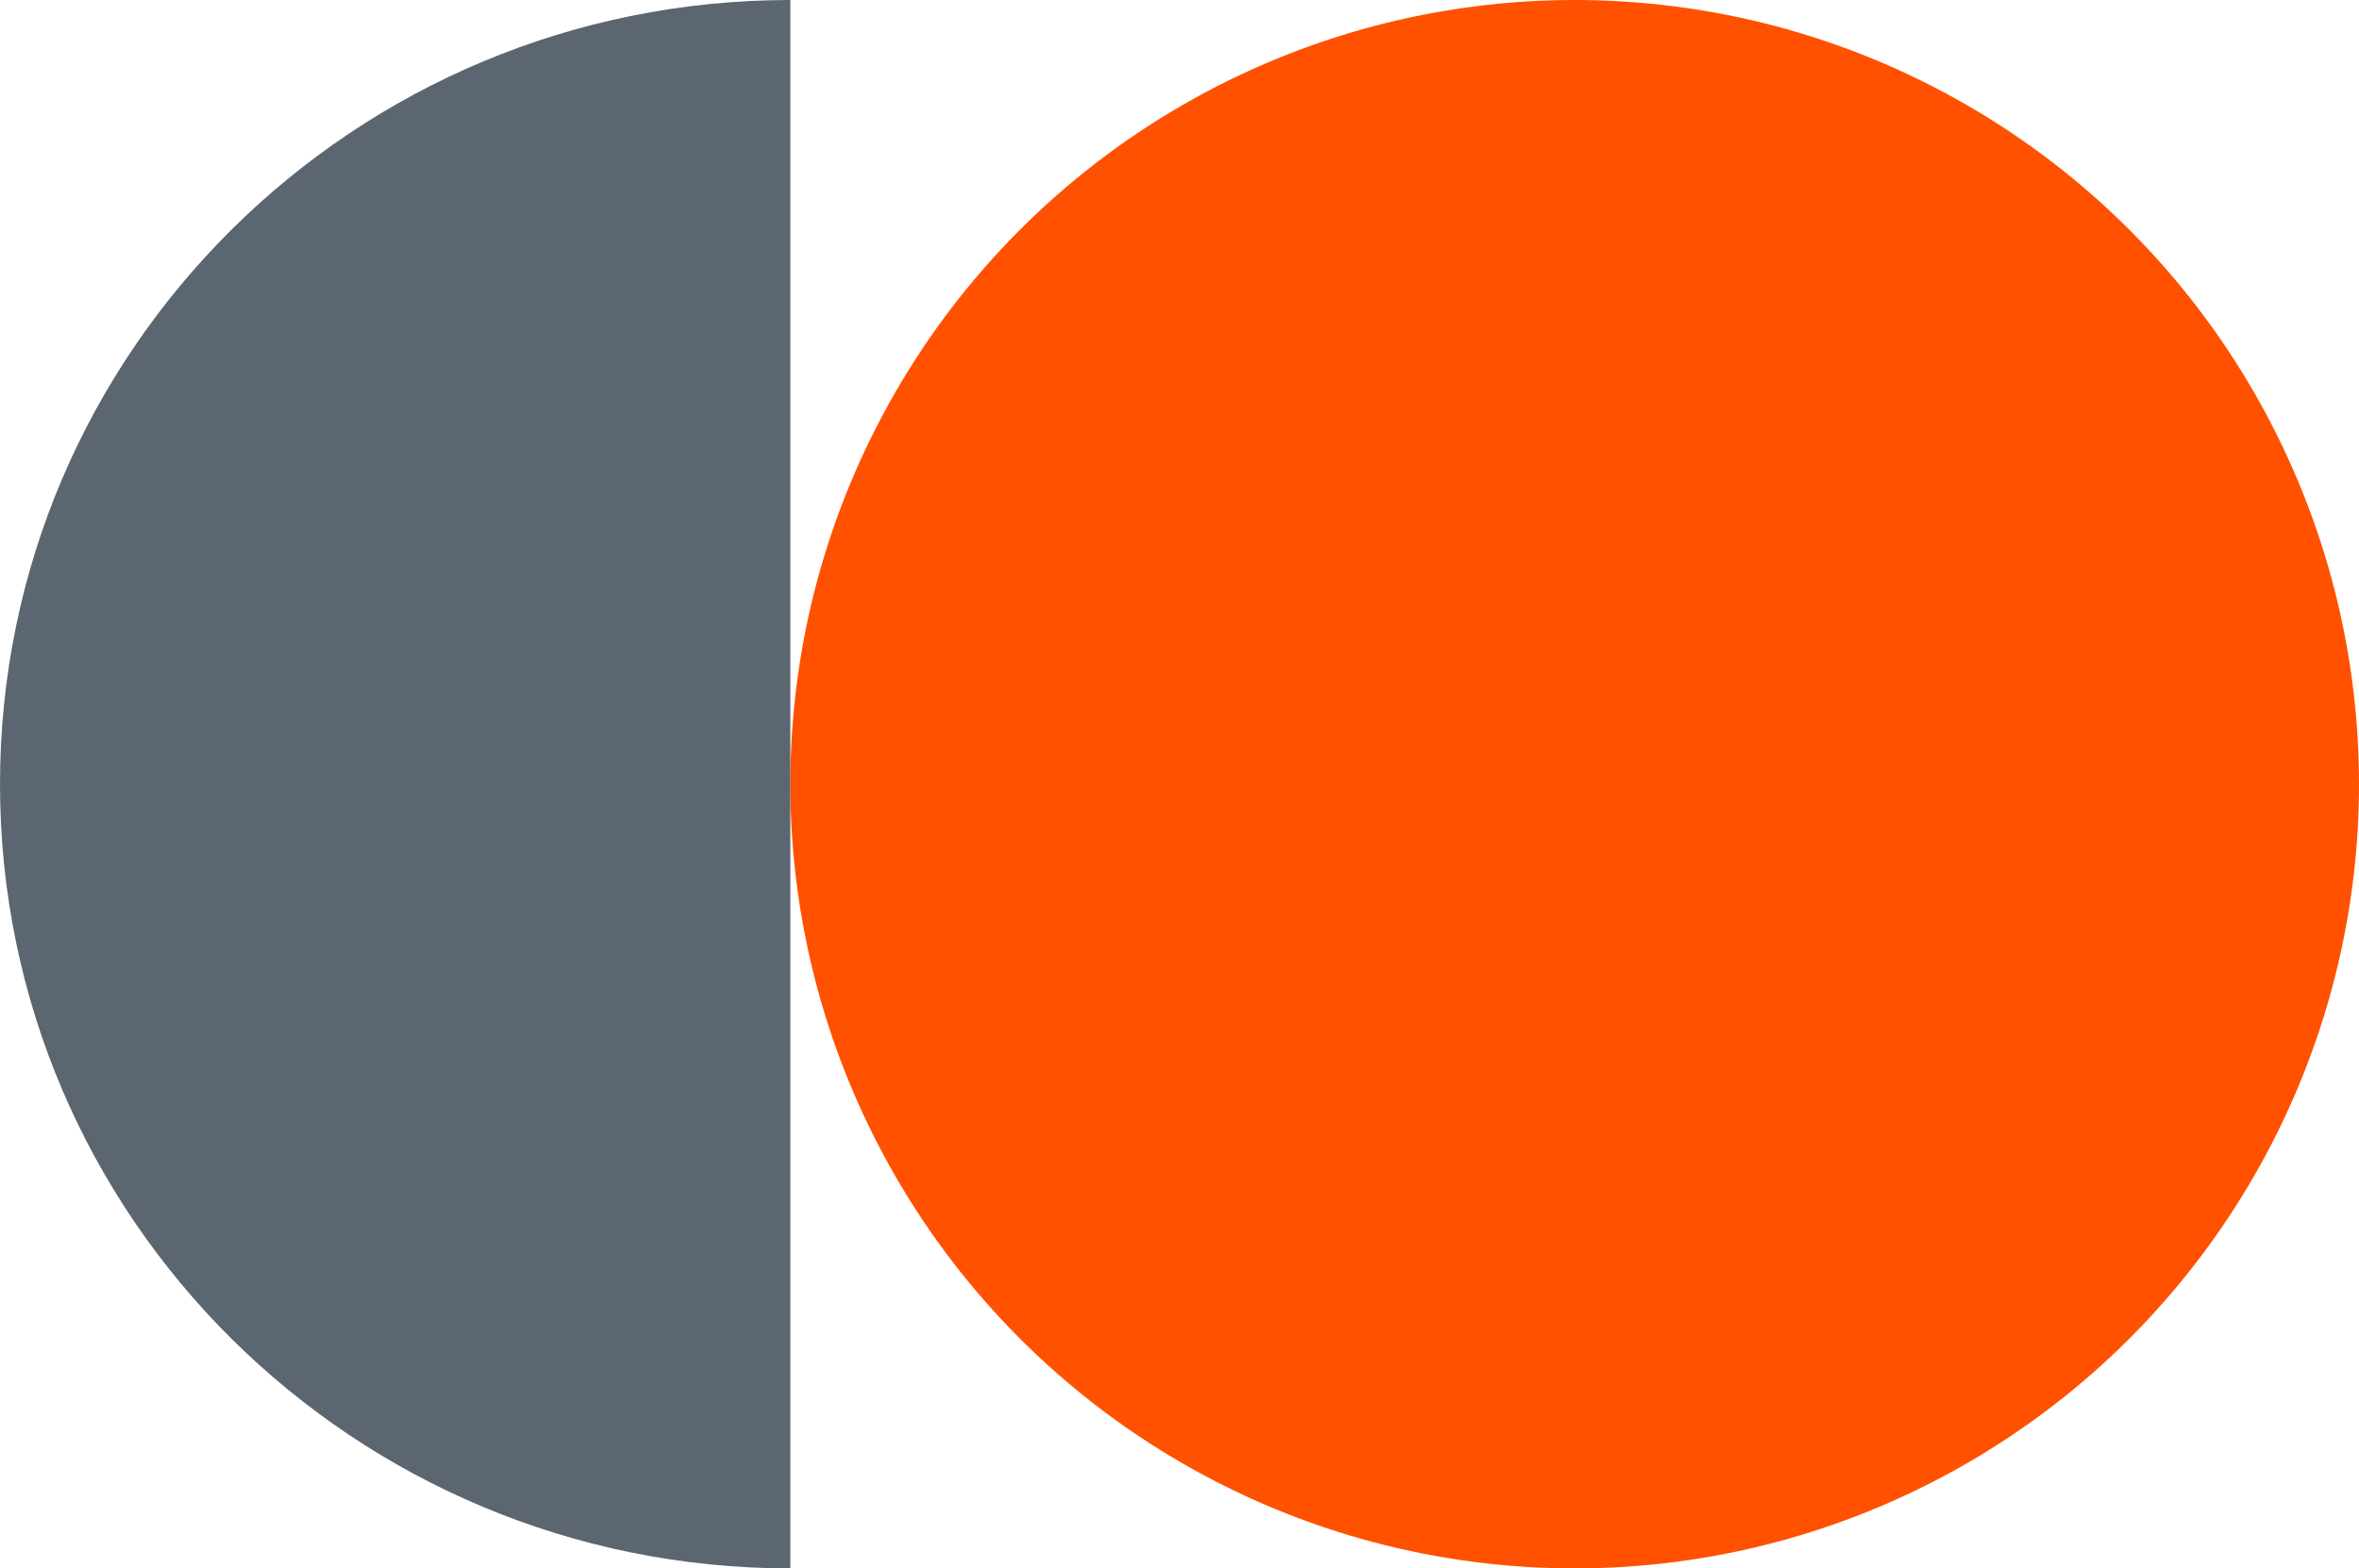
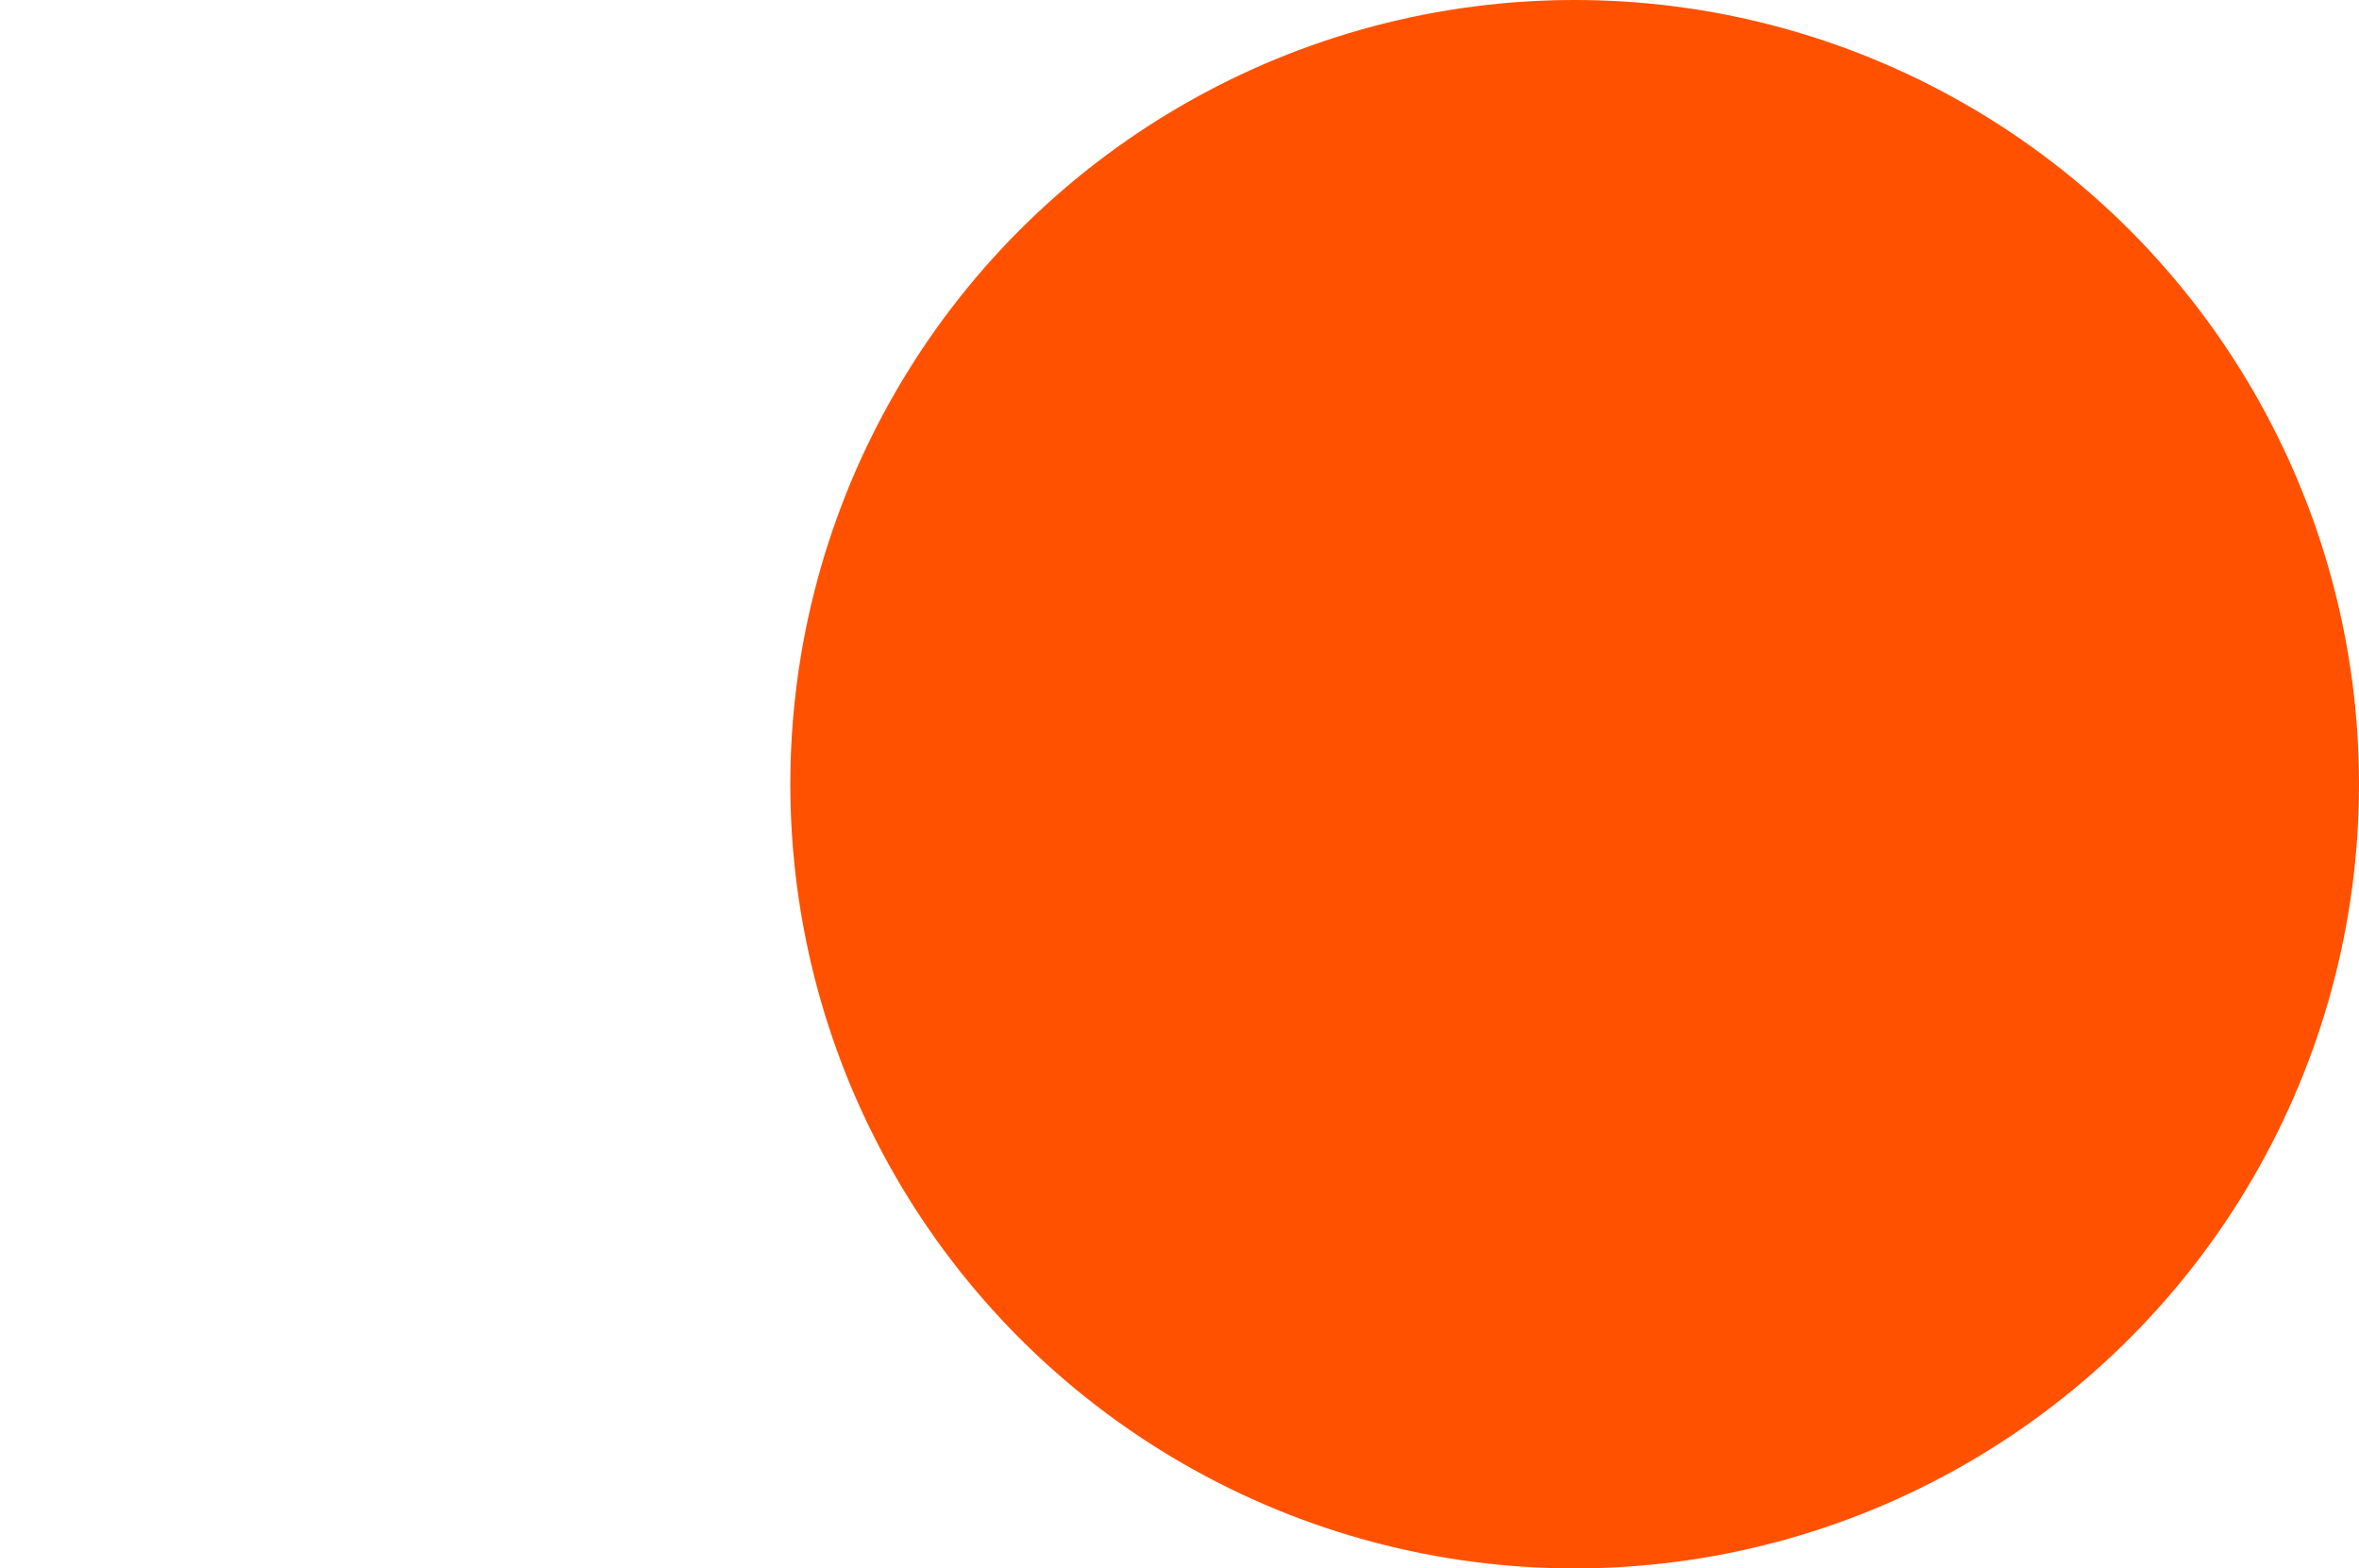
<svg xmlns="http://www.w3.org/2000/svg" width="785px" height="522px" viewBox="0 0 785 522" version="1.1">
  <title>Group</title>
  <g id="Page-1" stroke="none" stroke-width="1" fill="none" fill-rule="evenodd">
    <g id="Group">
      <circle id="Oval" fill="#FF5100" style="mix-blend-mode: multiply;" cx="524" cy="261" r="261" />
-       <path d="M263,522 C263,261 263,261 263,0 C117.749,0 0,116.854 0,261 C0,405.146 117.749,522 263,522 Z" id="Oval" fill="#5B6670" style="mix-blend-mode: multiply;" />
    </g>
  </g>
</svg>